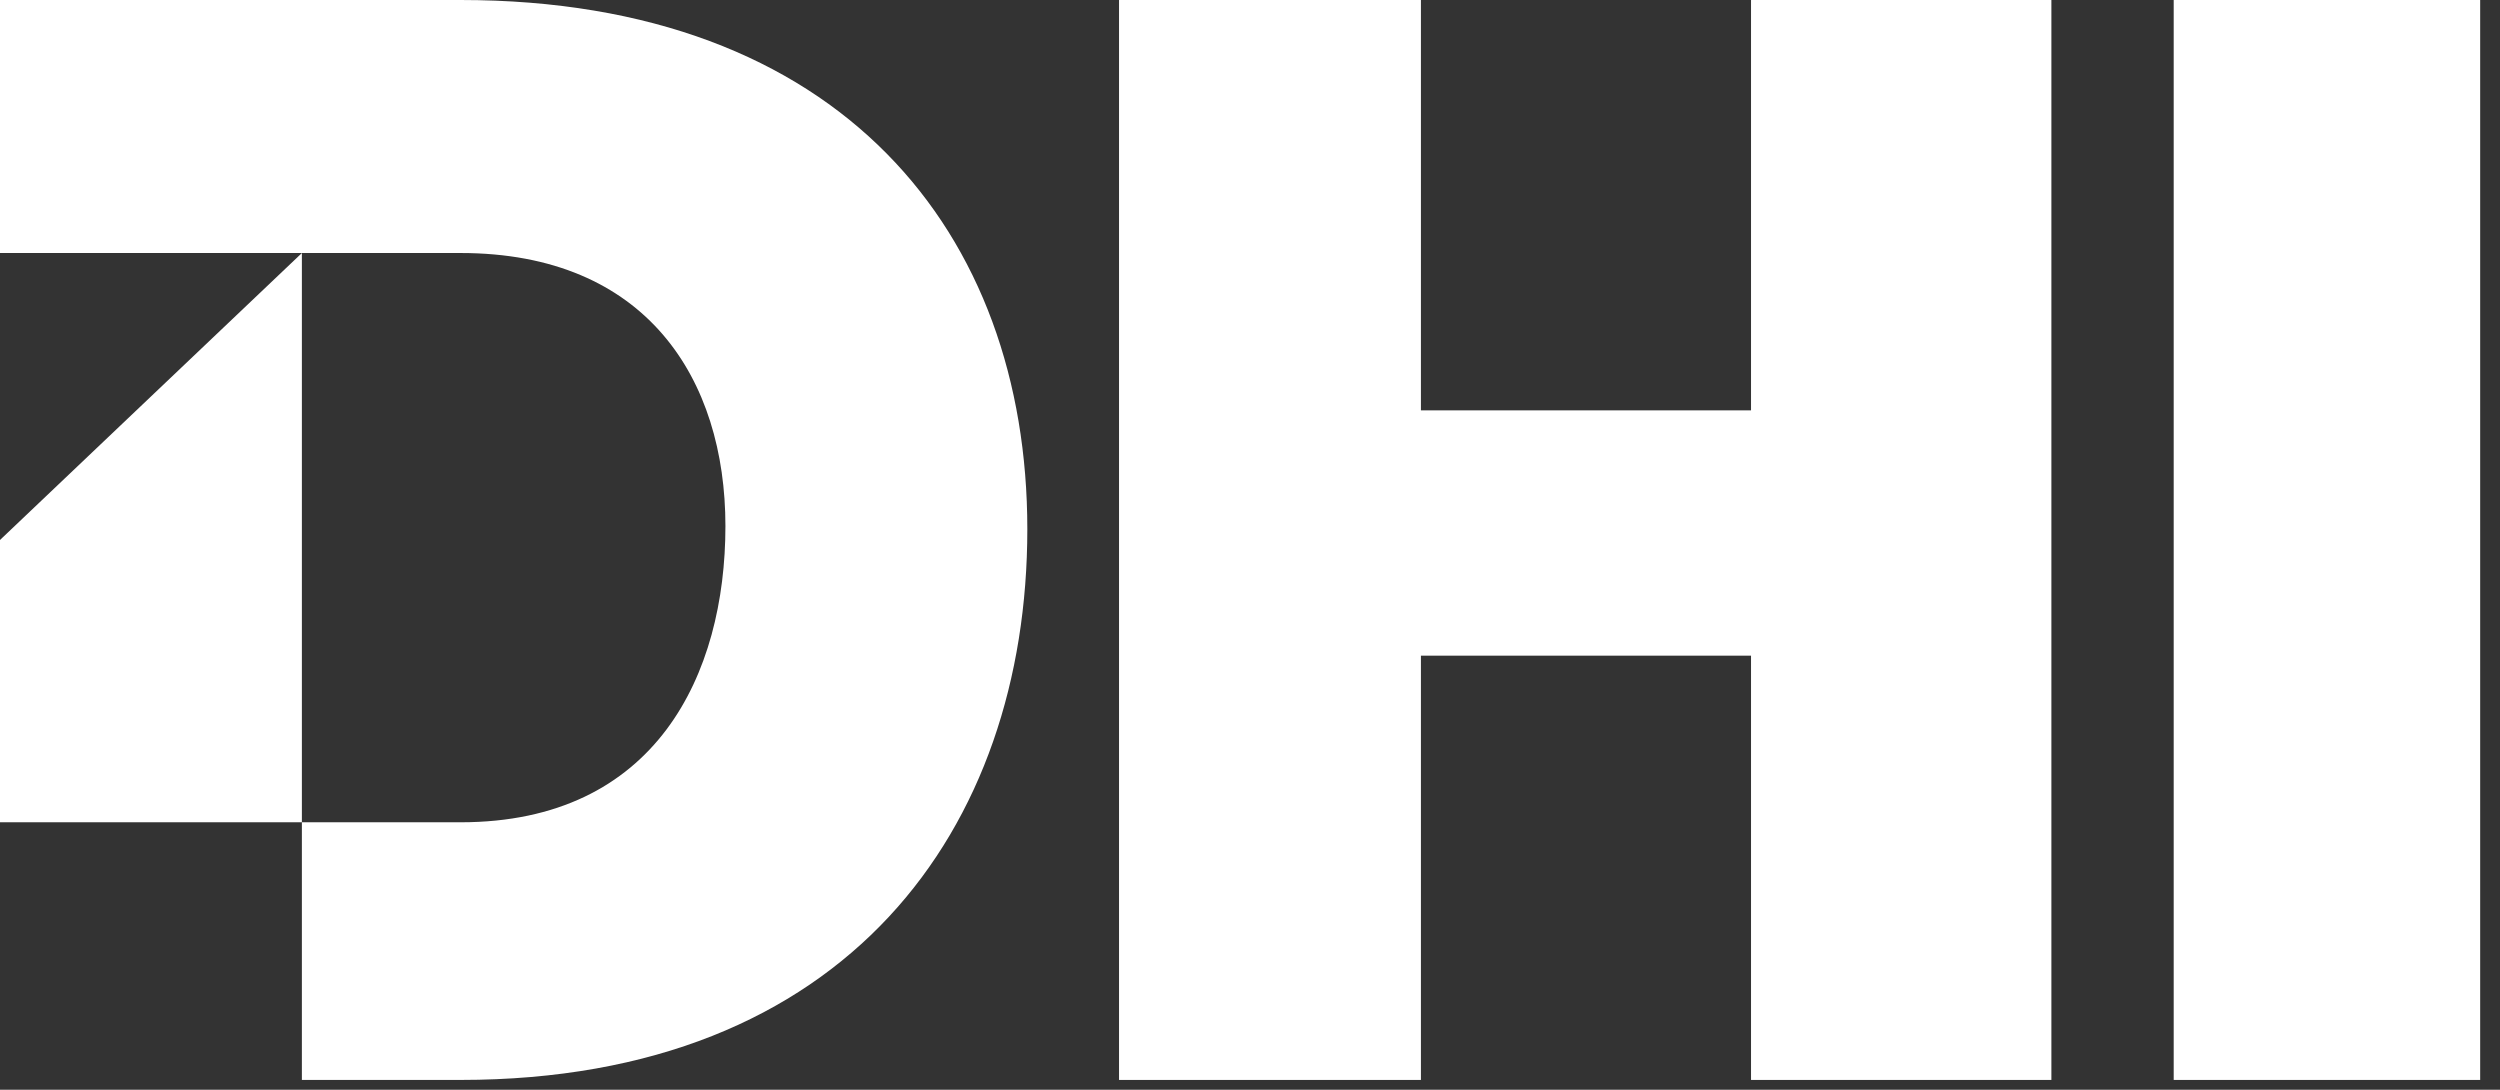
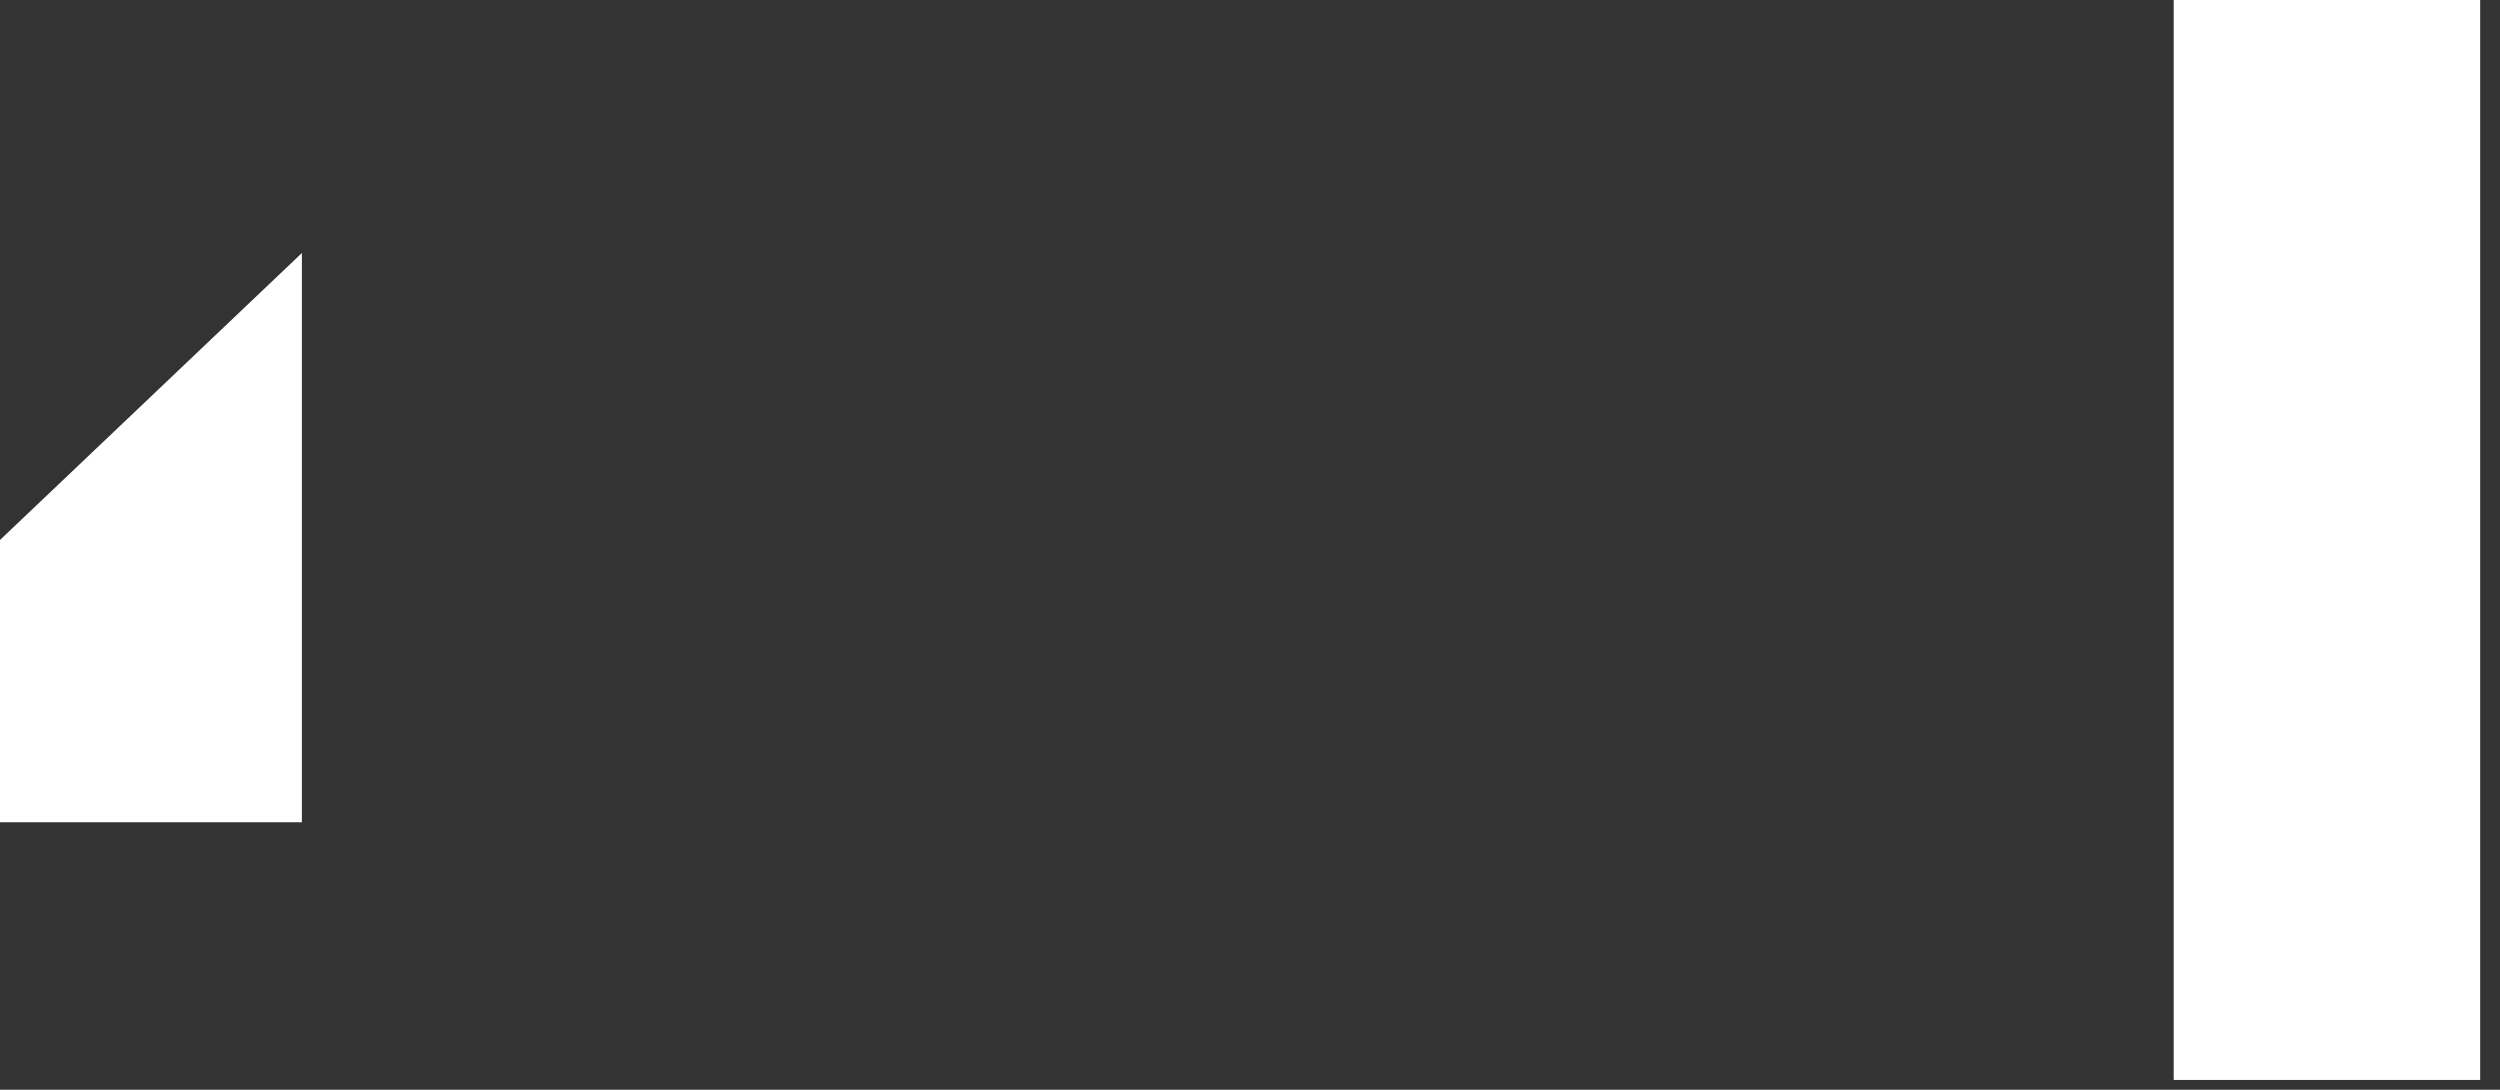
<svg xmlns="http://www.w3.org/2000/svg" width="117" height="51" viewBox="0 0 117 51" fill="none">
  <rect x="0" y="0" width="117" height="51" fill="#333333" stroke="none" />
  <path d="M0 25.271V38.483H14.128V11.842L0 25.271Z" fill="white" />
-   <path d="M21.553 0H0V11.841H14.481L21.553 11.841C30.274 11.841 33.95 17.76 33.95 24.621C33.95 31.552 30.708 38.483 21.553 38.483H14.128V50.541H21.553C39.643 50.541 48.079 38.772 48.079 24.765C48.079 10.901 39.357 0 21.553 0Z" fill="white" />
-   <path d="M96.005 50.541V9.15527e-05H81.948V19.205H66.499V9.15527e-05H52.371V50.541H66.499V30.685H81.948V50.541H96.005Z" fill="white" />
  <path d="M116.072 50.541V9.15527e-05H101.729V50.541H116.072Z" fill="white" />
</svg>